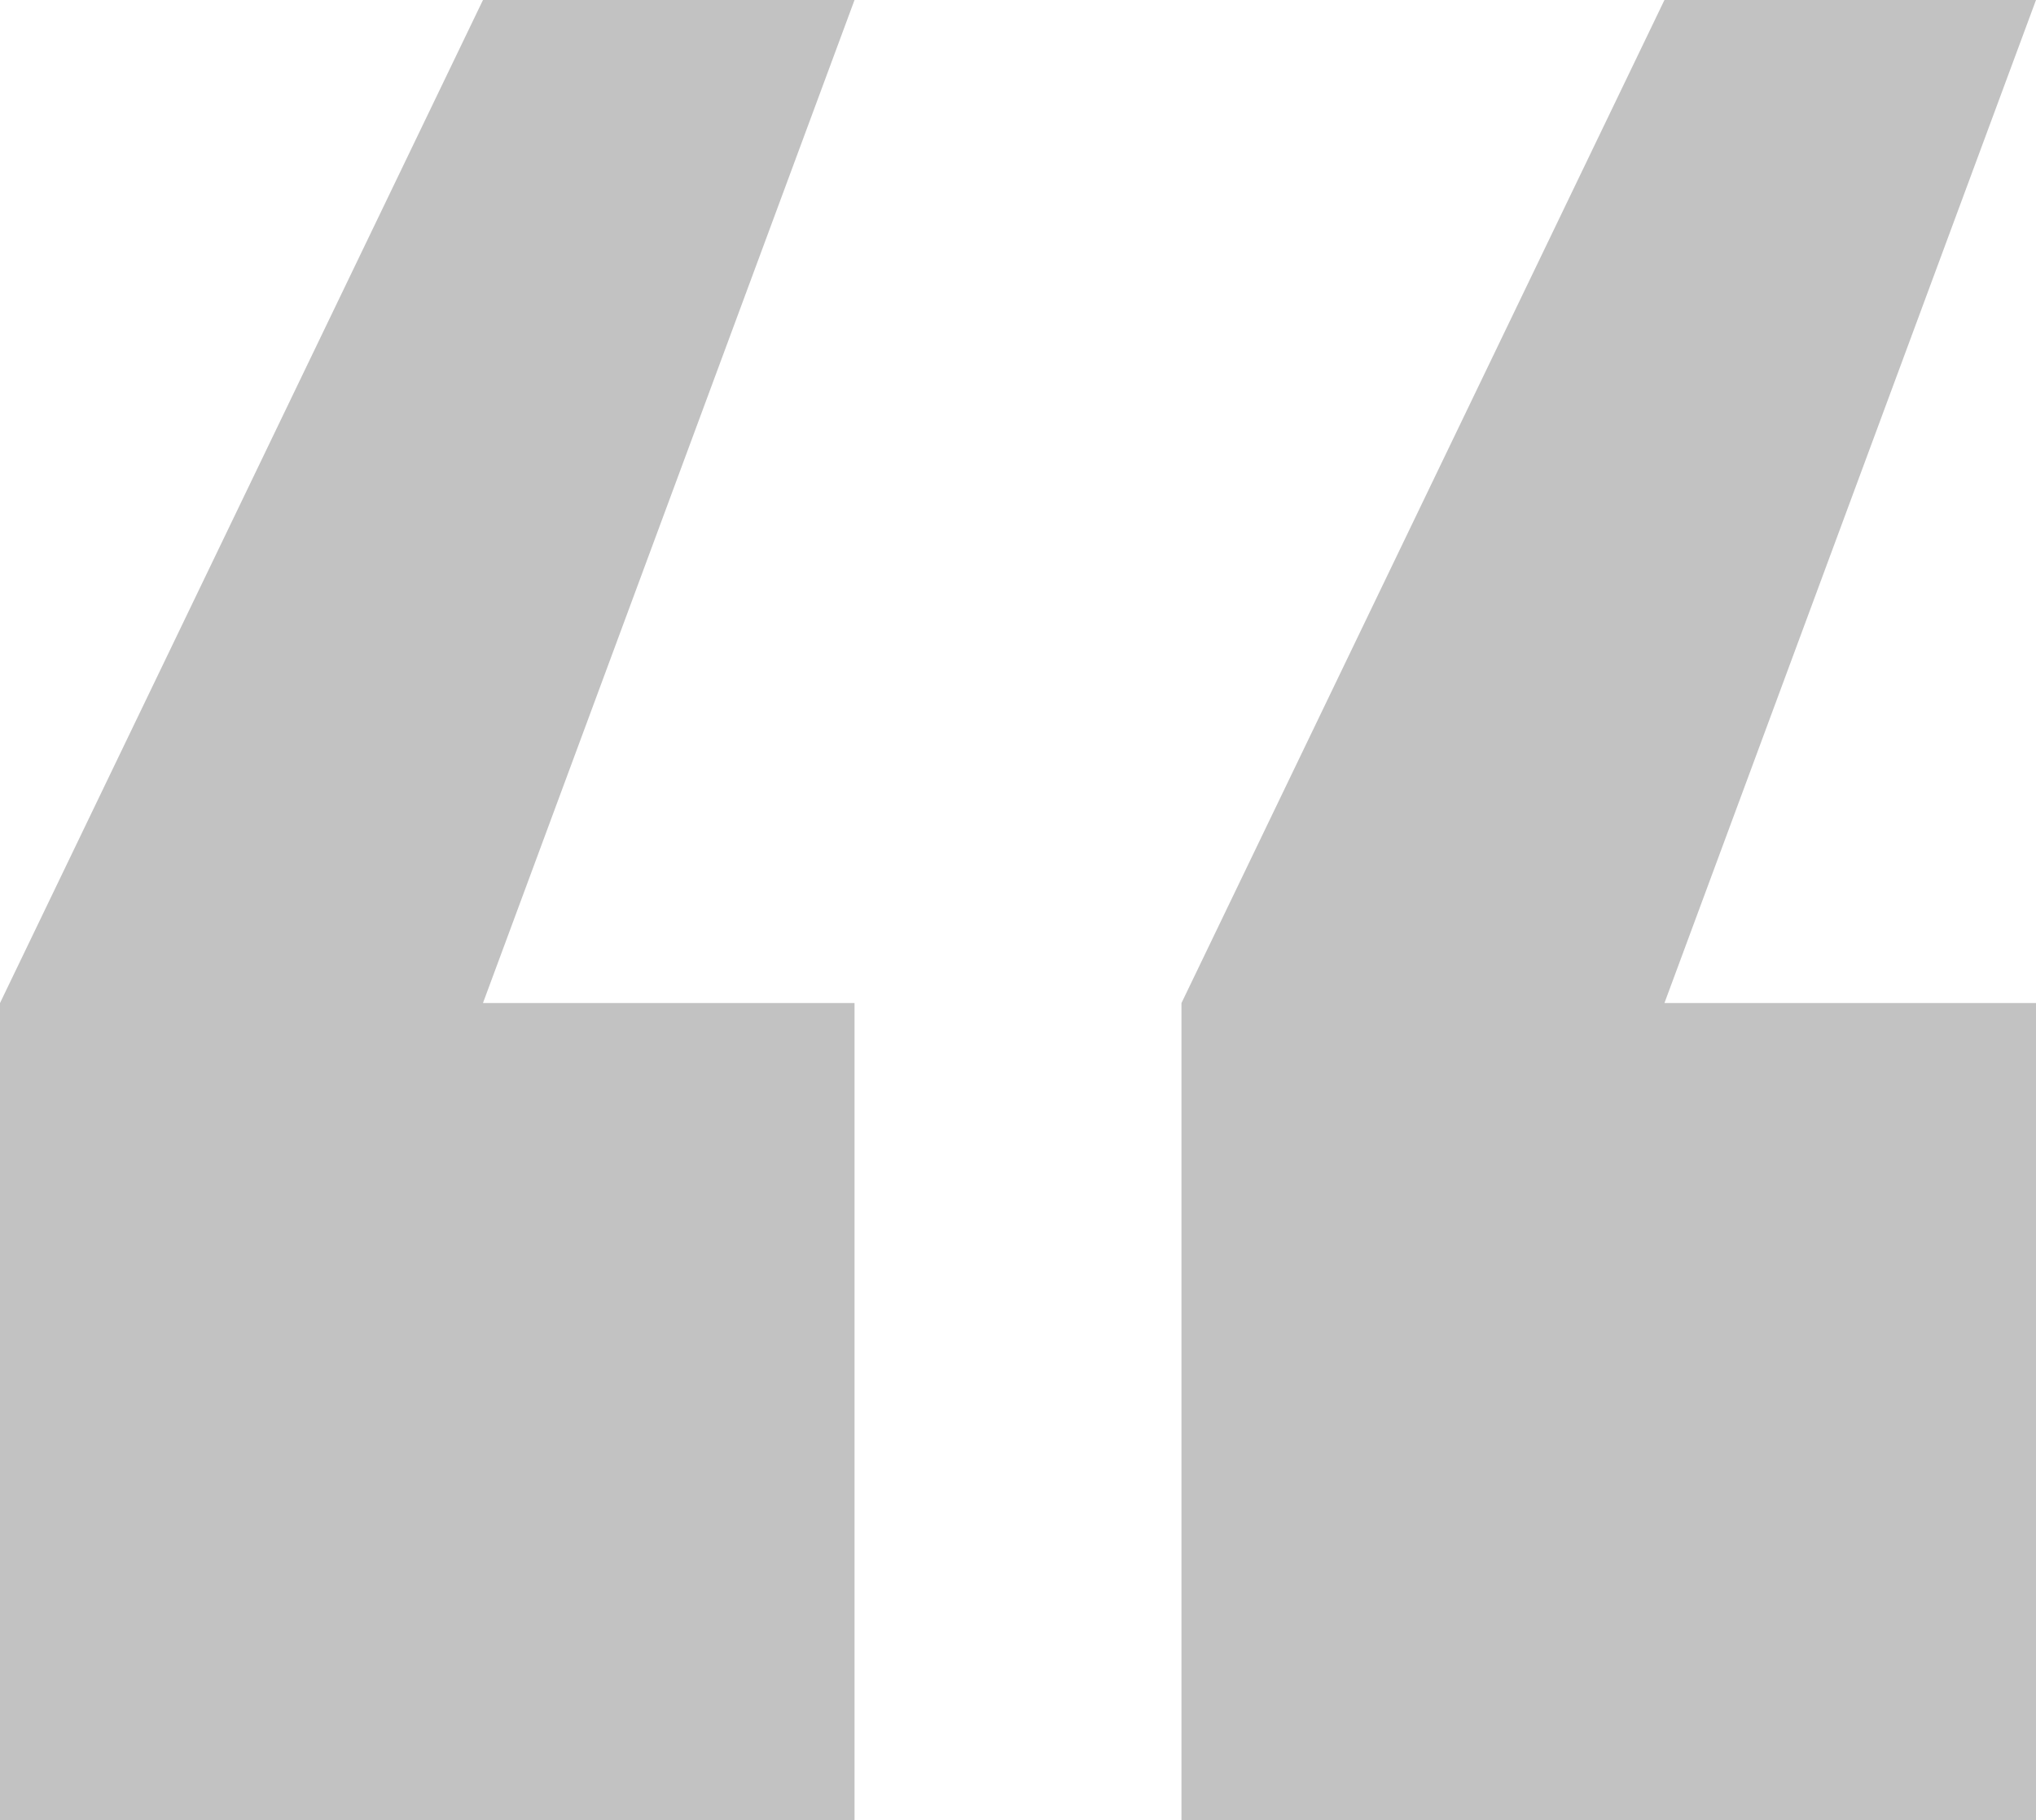
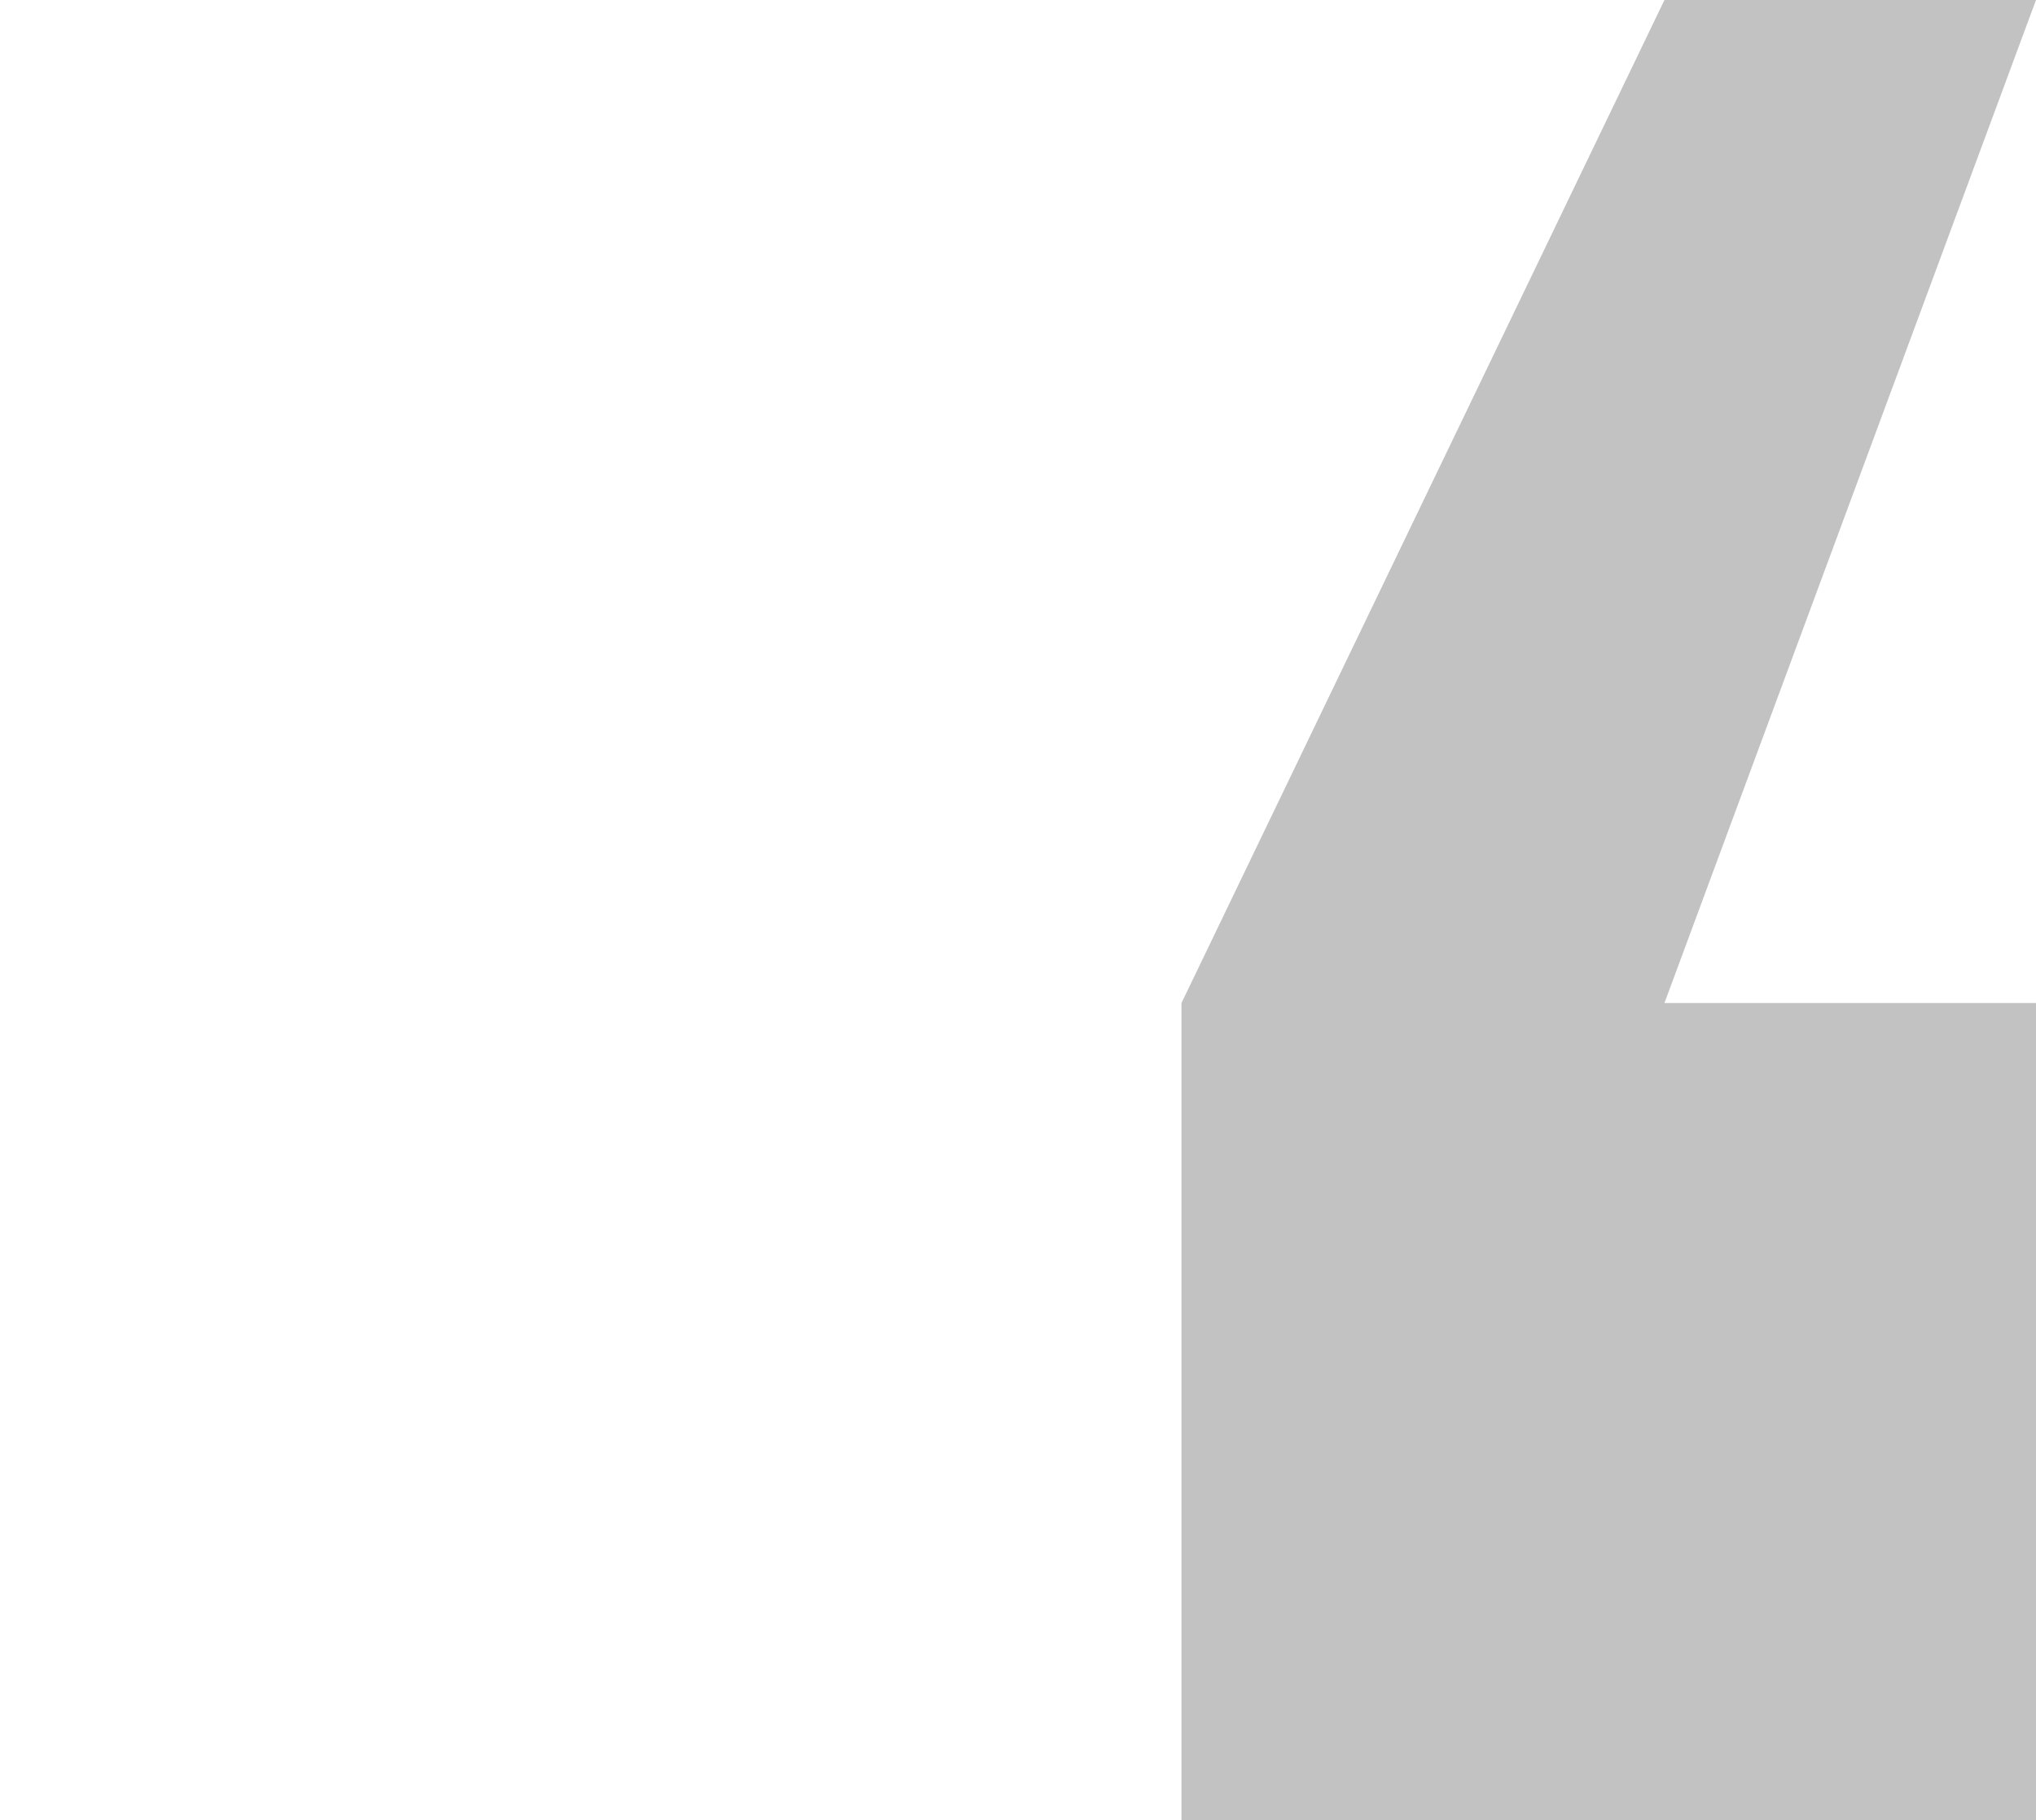
<svg xmlns="http://www.w3.org/2000/svg" width="41" height="36.661" viewBox="0 0 41 36.661">
  <g id="Student_Speak" data-name="Student Speak" transform="translate(-141 -5742.875)">
-     <path id="Path_6994" data-name="Path 6994" d="M7.482,36.661H0l7.482-20.2H0V0H17.208V16.46Z" transform="translate(158.208 5779.536) rotate(180)" fill="#c2c2c2" />
    <path id="Path_6995" data-name="Path 6995" d="M7.482,36.661H0l7.482-20.2H0V0H17.208V16.46Z" transform="translate(182 5779.536) rotate(180)" fill="#c2c2c2" />
  </g>
</svg>